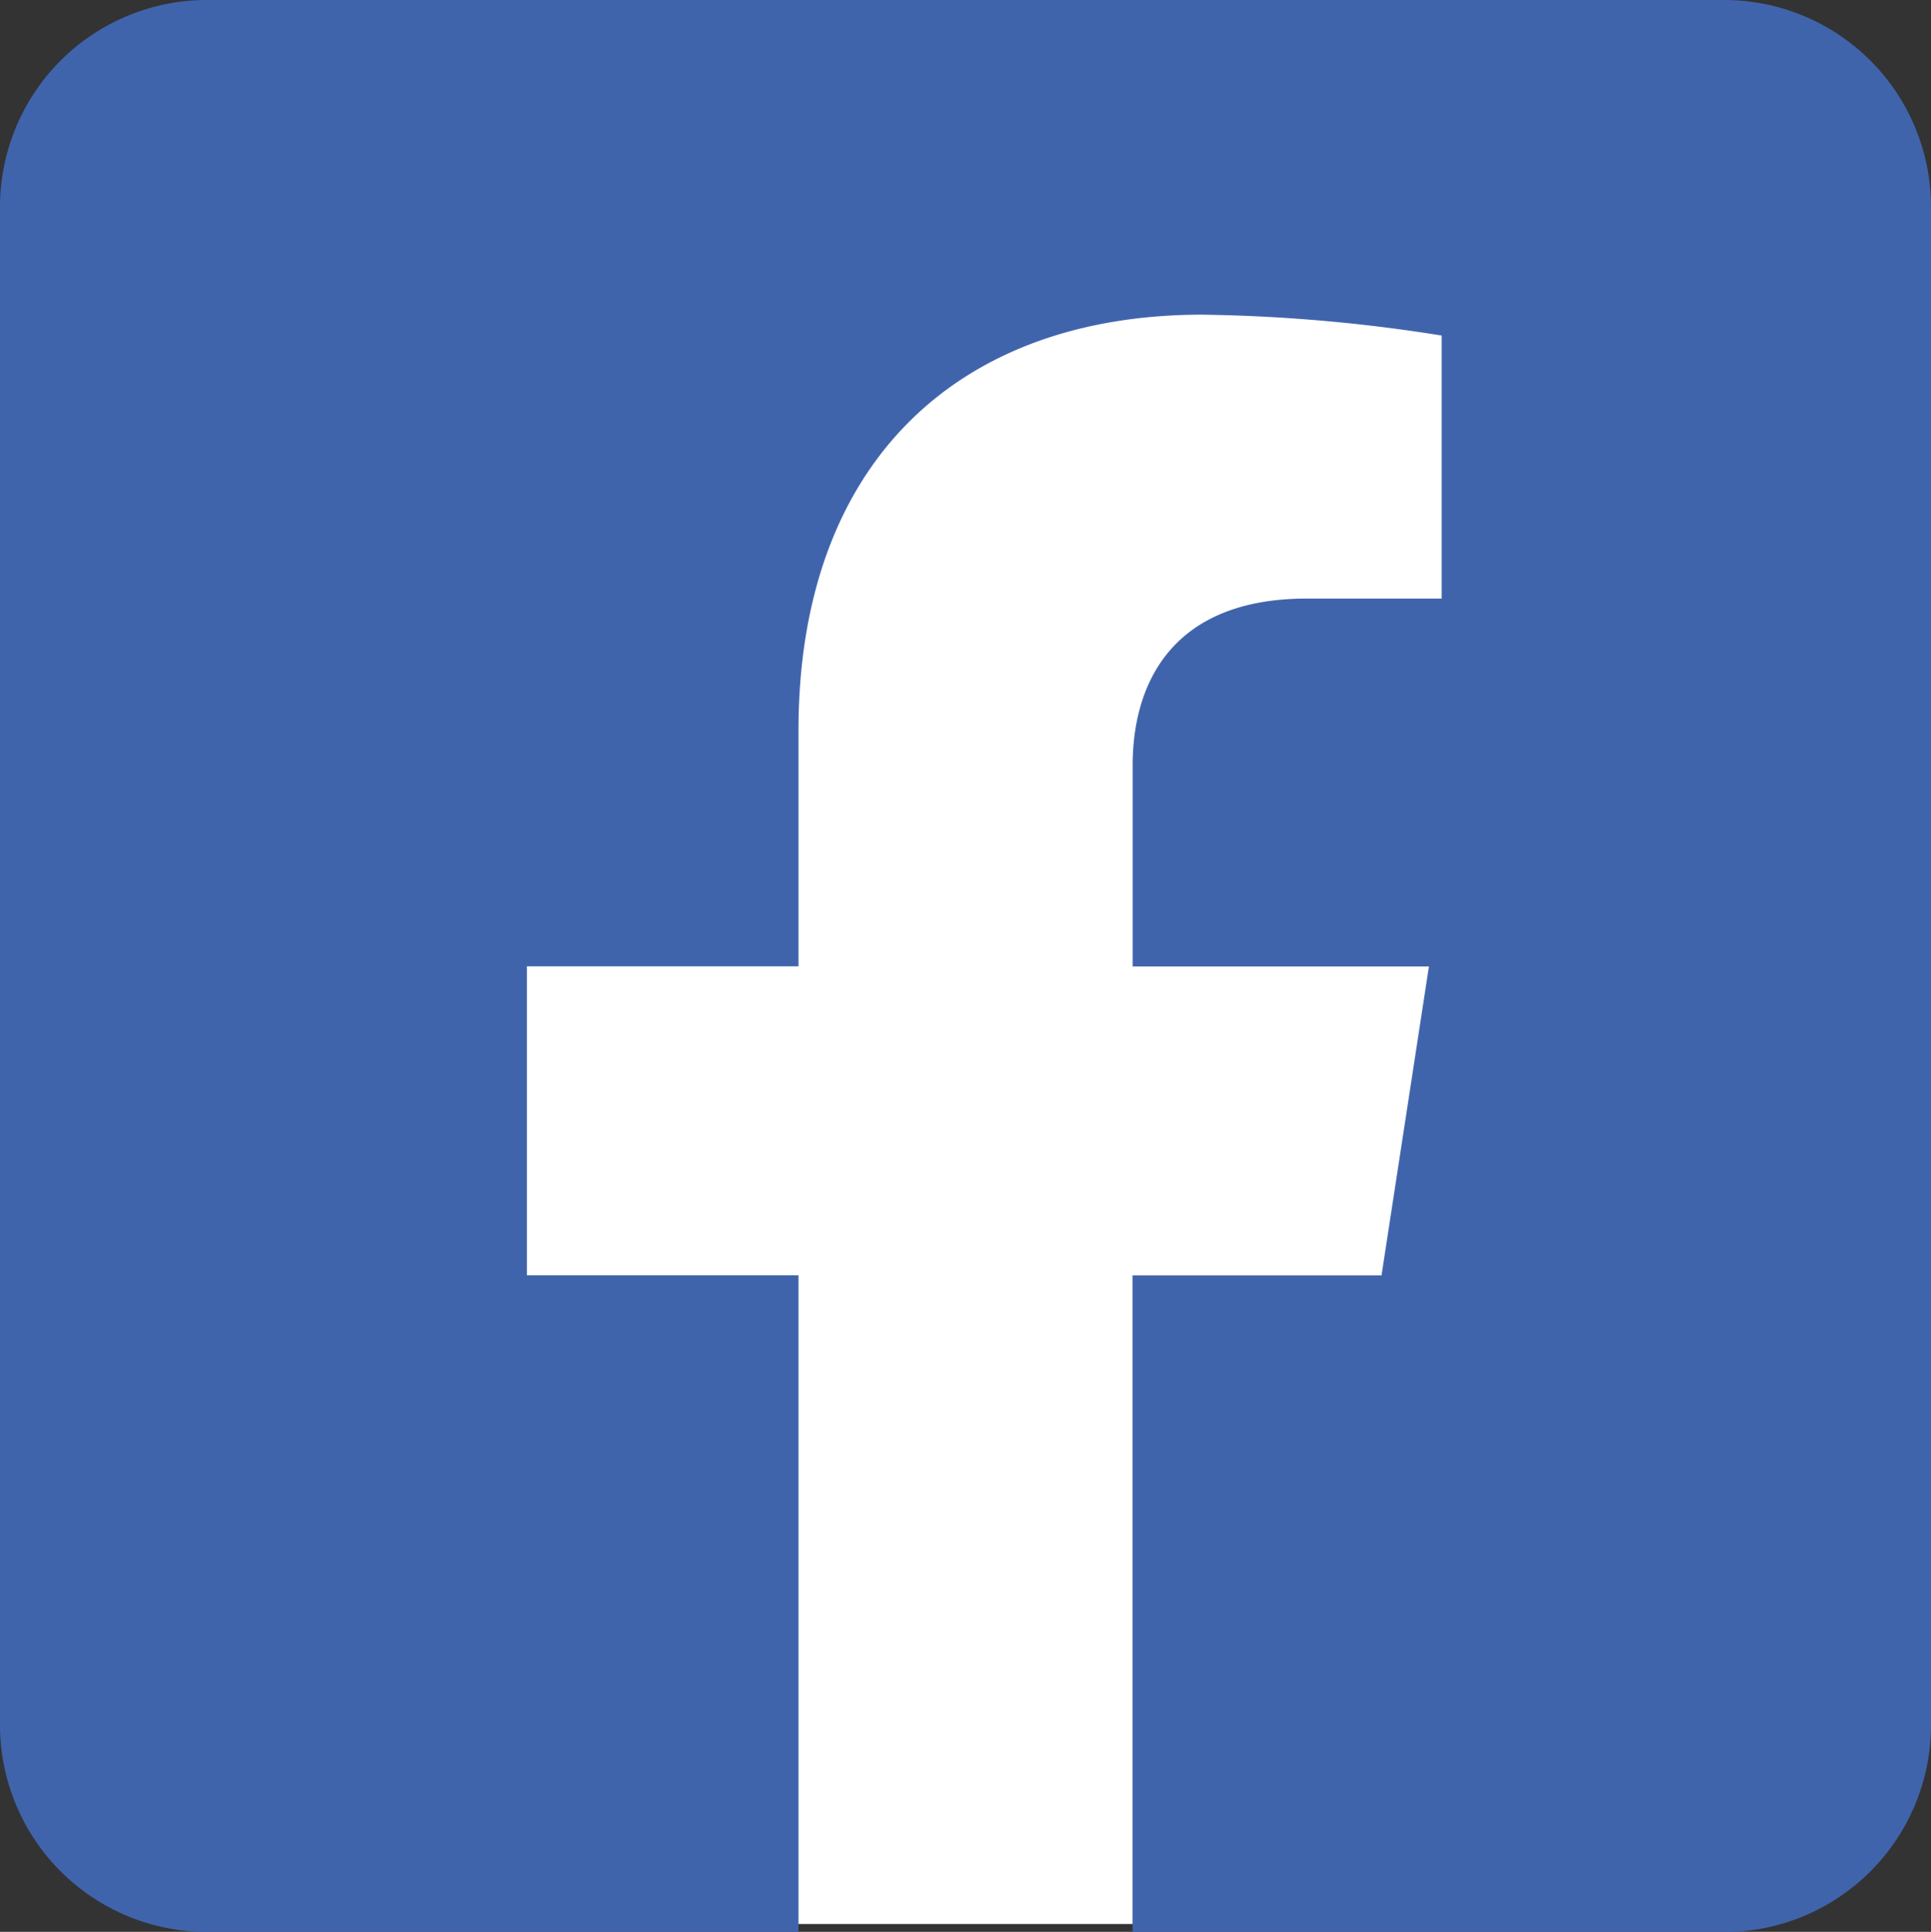
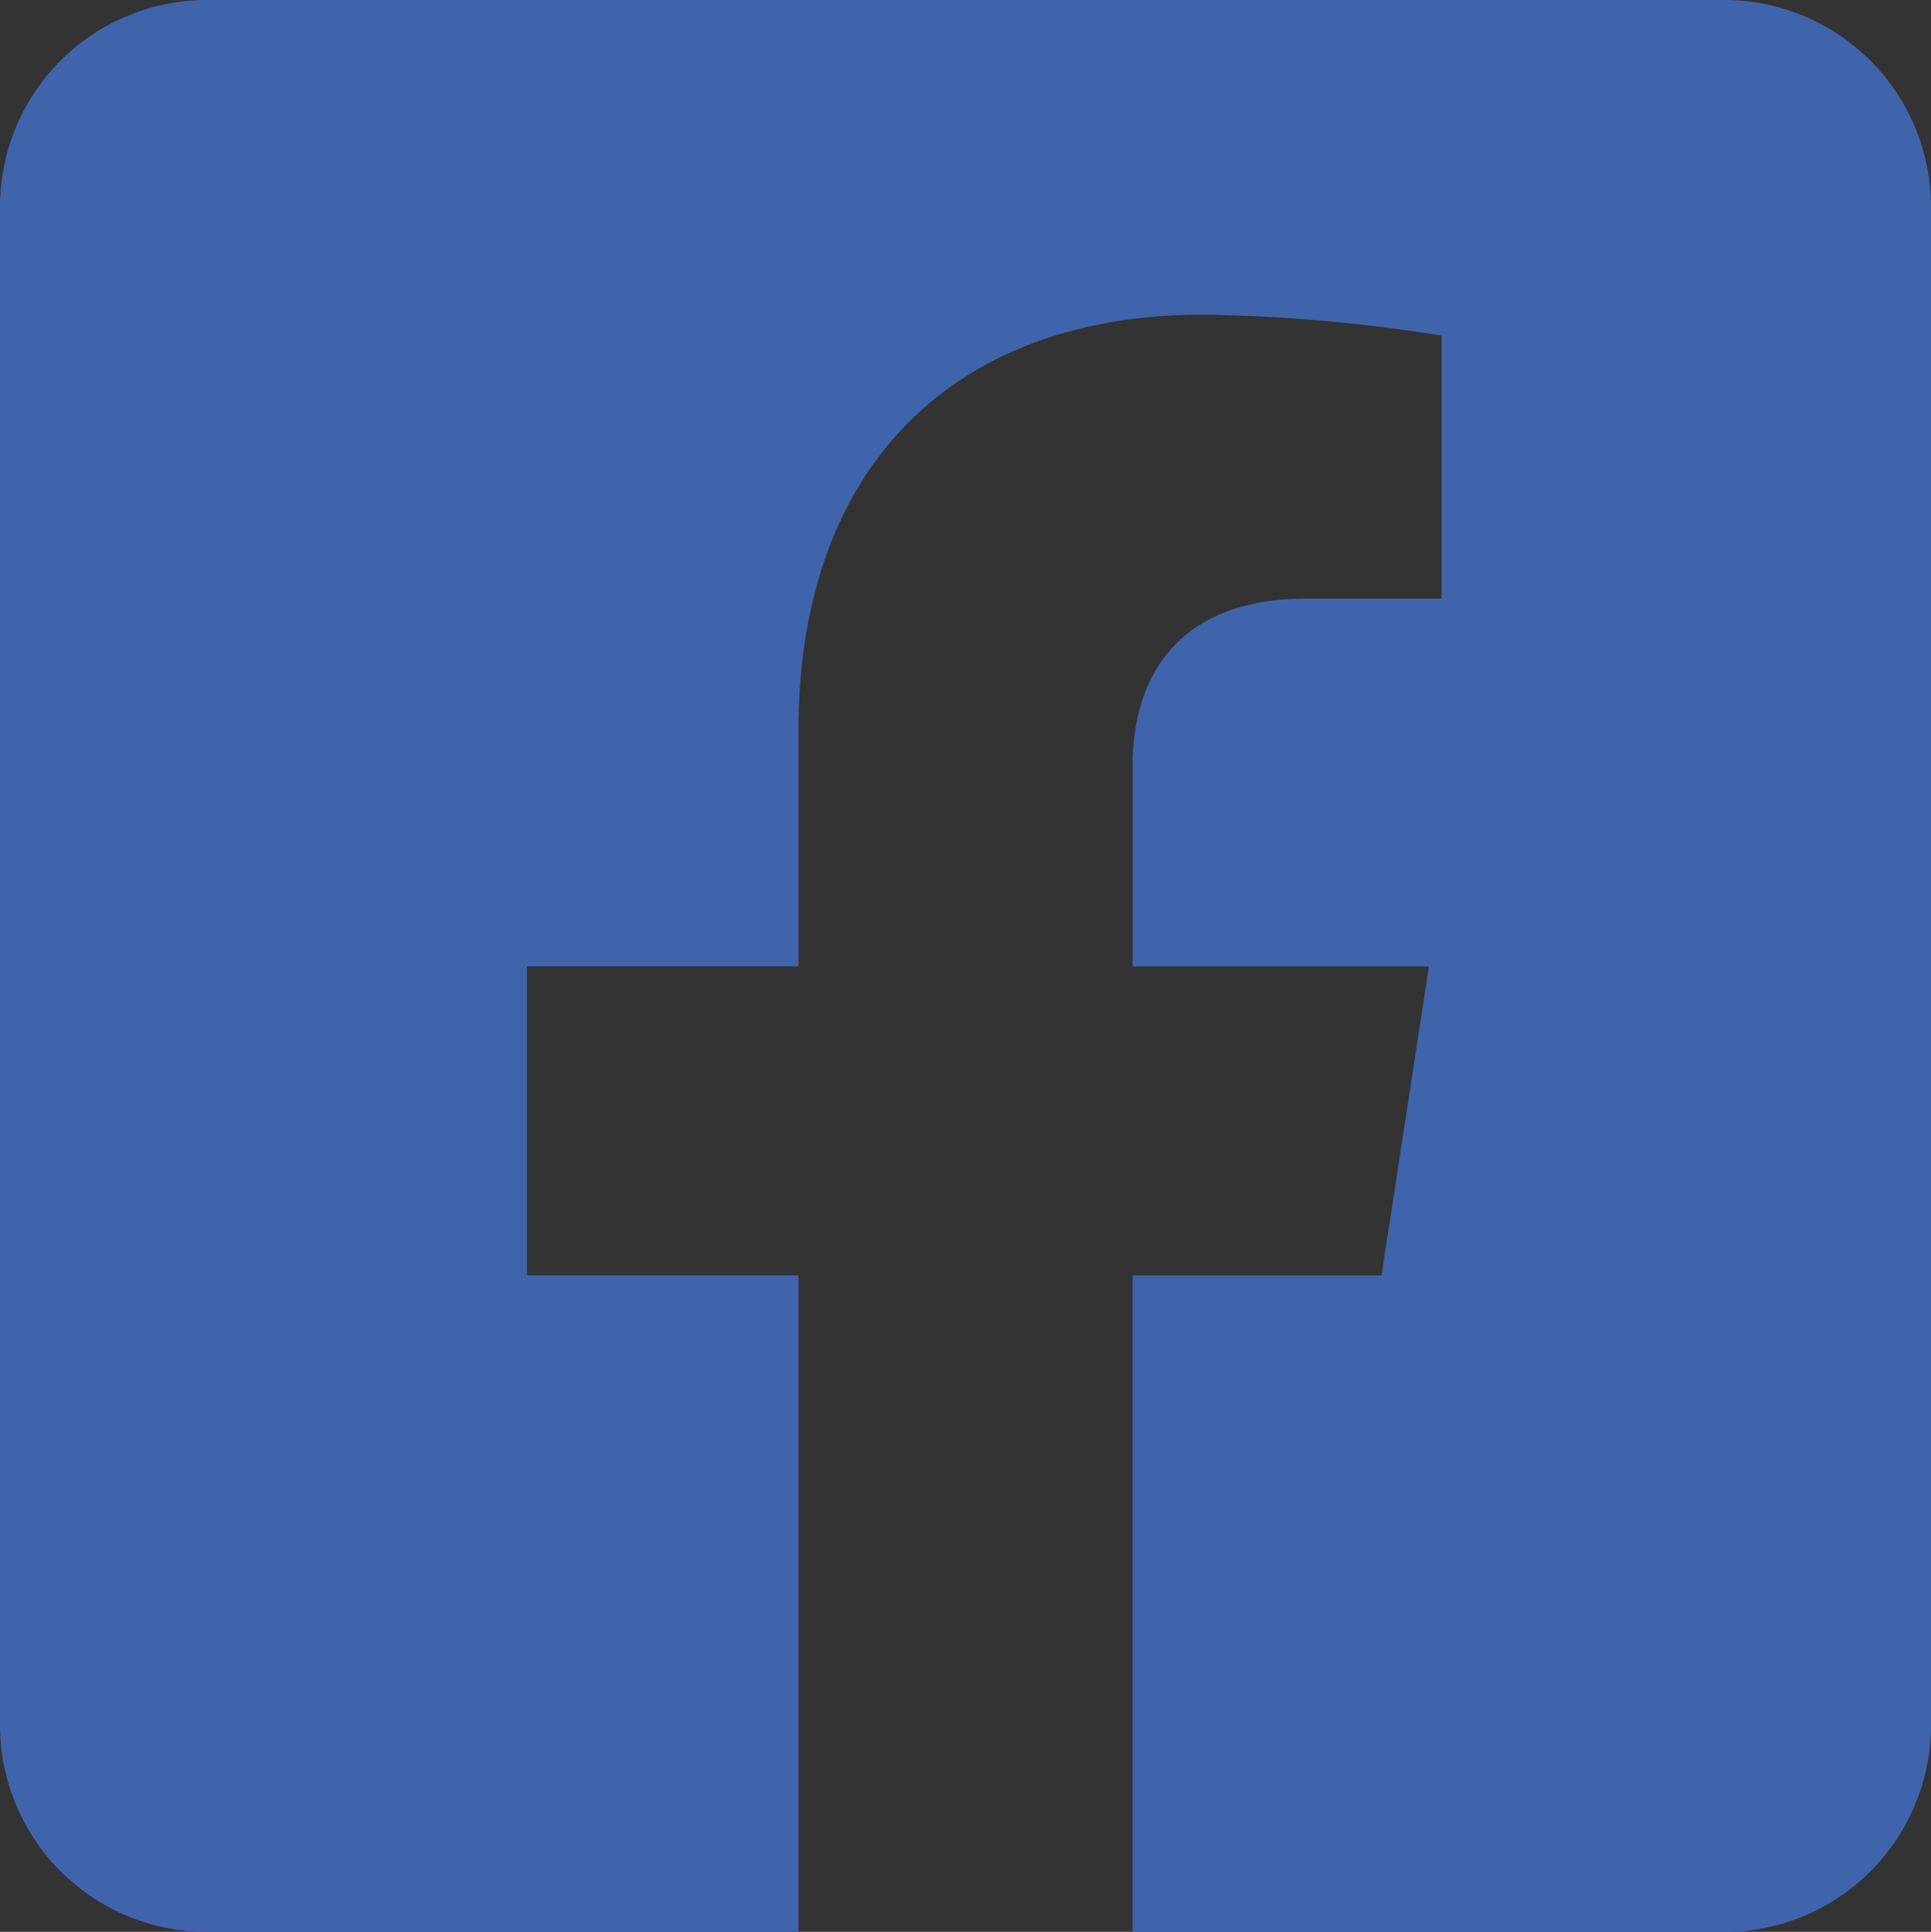
<svg xmlns="http://www.w3.org/2000/svg" width="50" height="50.016" viewBox="0 0 50 50.016">
  <rect x="0" y="0" width="50" height="50.016" fill="#333333" stroke="none" />
  <g id="组_14943" data-name="组 14943" transform="translate(0 -0.109)">
-     <rect id="矩形_1014" data-name="矩形 1014" width="28.105" height="45.313" transform="translate(12.069 4.609)" fill="#fff" />
    <path id="facebook-square-brands_8_" data-name="facebook-square-brands (8)" d="M44.643,32H5.357A5.358,5.358,0,0,0,0,37.359v39.3a5.358,5.358,0,0,0,5.357,5.359H20.675v-17H13.644v-8h7.031v-6.1c0-6.939,4.129-10.771,10.454-10.771a42.584,42.584,0,0,1,6.2.54v6.81h-3.49c-3.439,0-4.511,2.135-4.511,4.324v5.2H37l-1.228,8H29.325v17H44.643A5.358,5.358,0,0,0,50,76.657v-39.3A5.358,5.358,0,0,0,44.643,32Z" transform="translate(0 -31.891)" fill="#4064ac" />
  </g>
</svg>